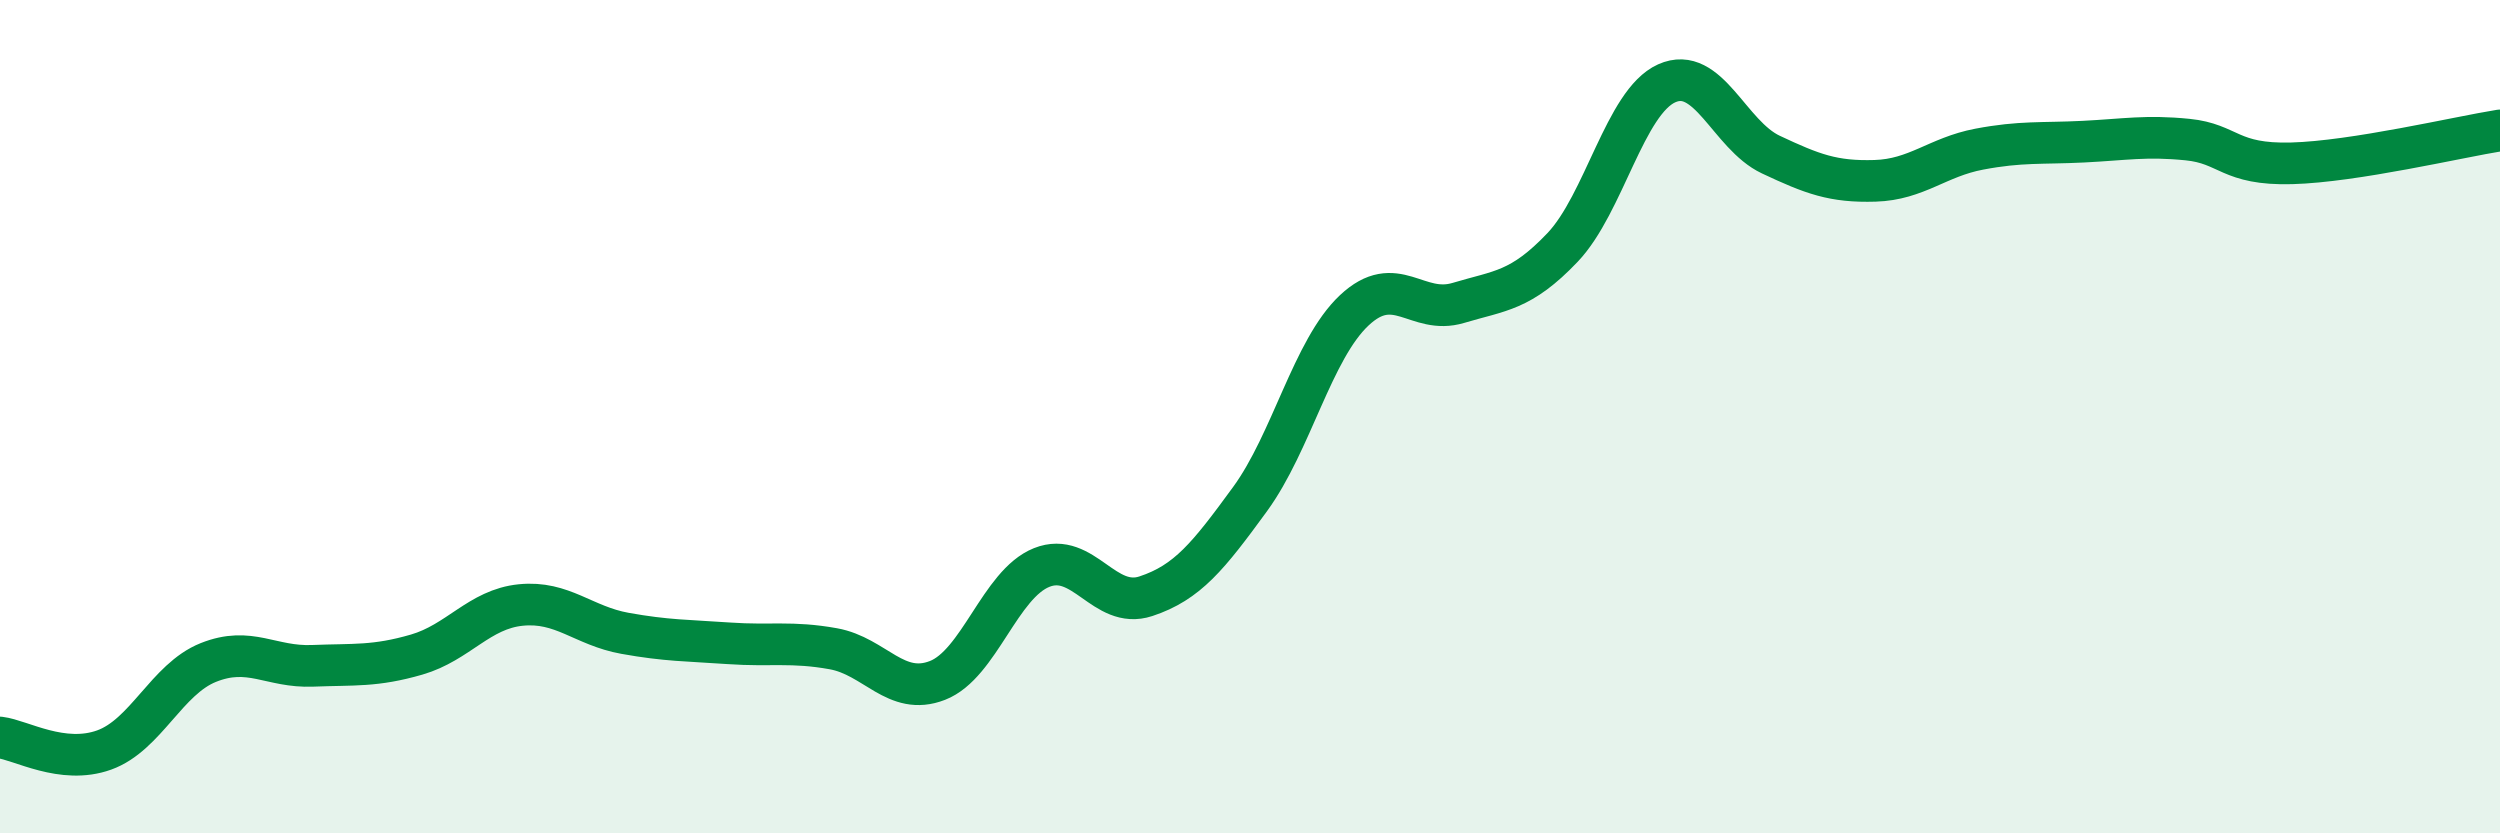
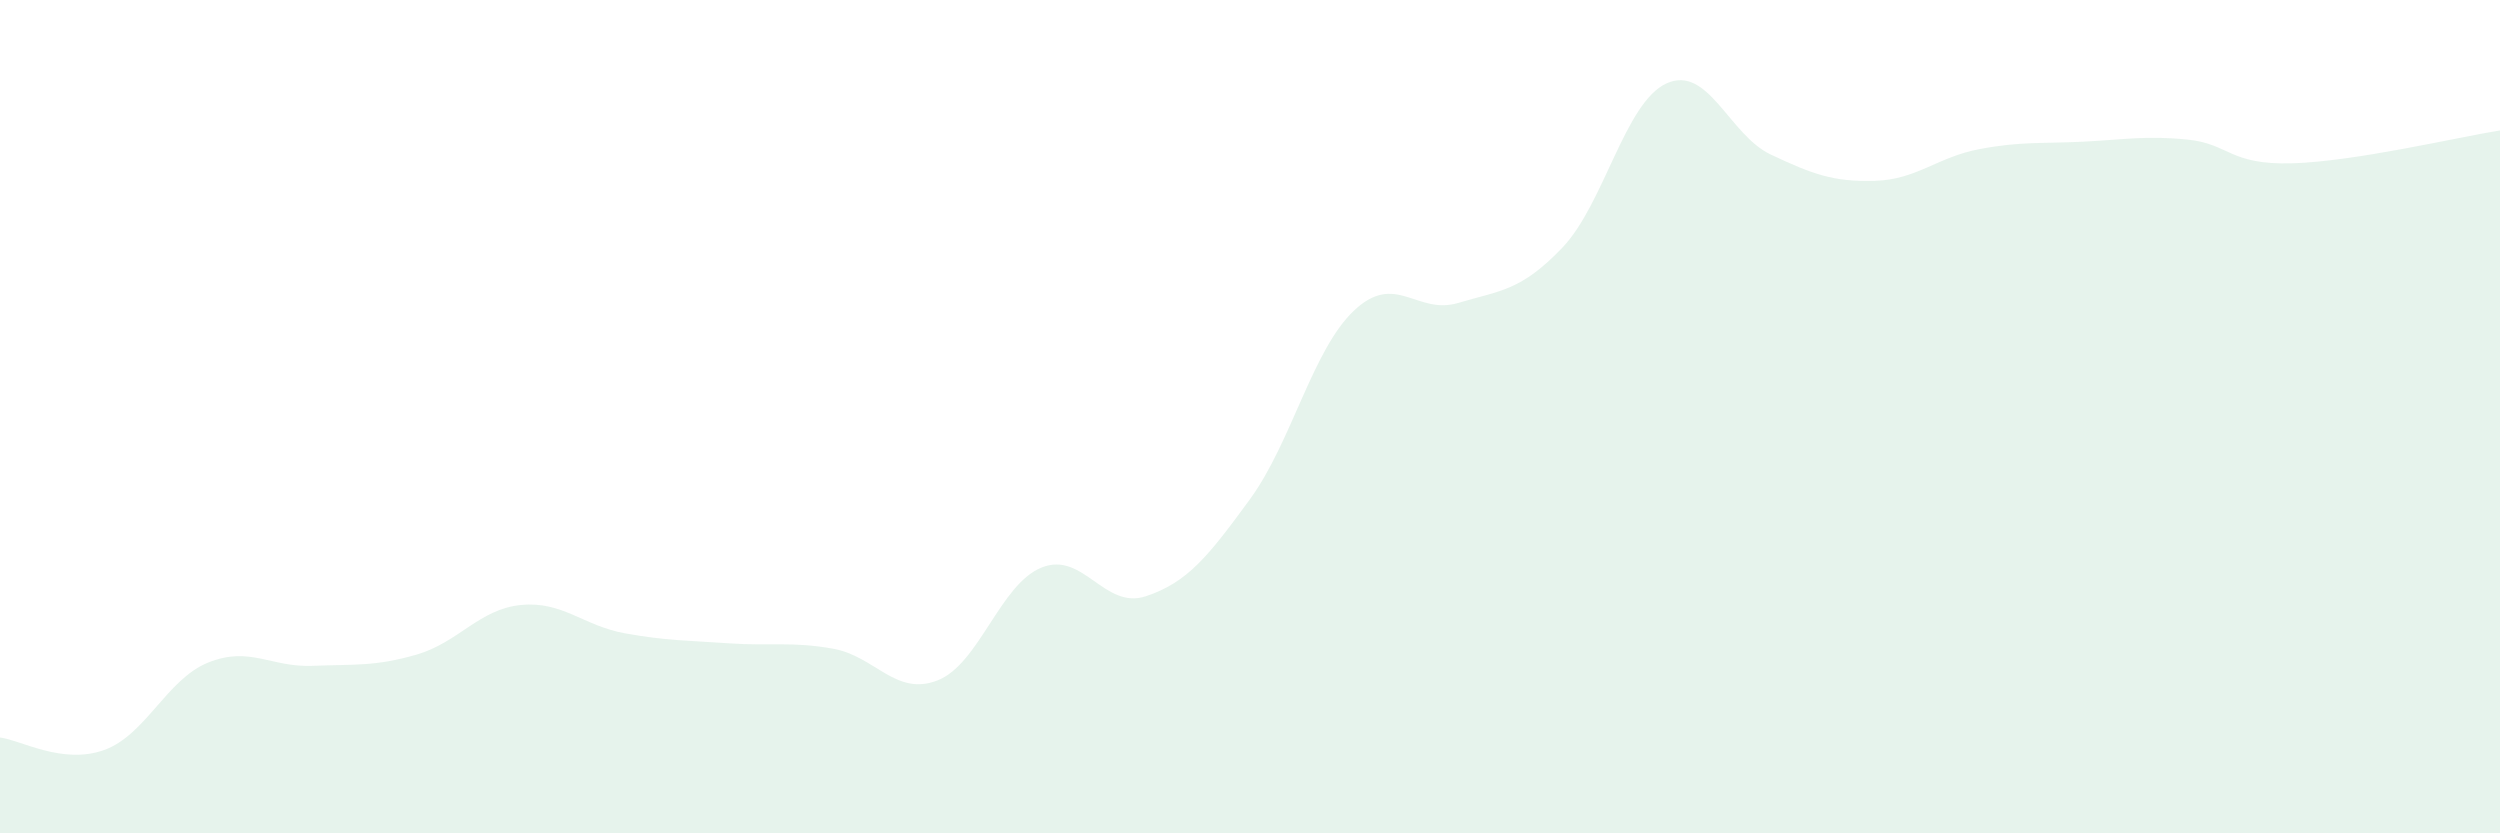
<svg xmlns="http://www.w3.org/2000/svg" width="60" height="20" viewBox="0 0 60 20">
  <path d="M 0,17.7 C 0.5,17.76 1.5,18.36 2.5,18 C 3.5,17.64 4,16.3 5,15.9 C 6,15.5 6.5,16.02 7.5,15.98 C 8.5,15.94 9,16 10,15.71 C 11,15.42 11.5,14.62 12.5,14.52 C 13.5,14.42 14,15.02 15,15.2 C 16,15.38 16.5,15.37 17.5,15.44 C 18.5,15.51 19,15.39 20,15.57 C 21,15.75 21.5,16.72 22.5,16.33 C 23.5,15.94 24,14.02 25,13.62 C 26,13.22 26.5,14.64 27.5,14.31 C 28.5,13.98 29,13.35 30,11.98 C 31,10.61 31.5,8.39 32.5,7.45 C 33.5,6.51 34,7.57 35,7.27 C 36,6.97 36.5,6.99 37.5,5.94 C 38.5,4.89 39,2.45 40,2 C 41,1.55 41.5,3.24 42.5,3.71 C 43.5,4.18 44,4.37 45,4.34 C 46,4.31 46.5,3.77 47.5,3.58 C 48.5,3.39 49,3.45 50,3.4 C 51,3.35 51.5,3.25 52.5,3.35 C 53.5,3.45 53.5,3.96 55,3.92 C 56.5,3.88 59,3.29 60,3.13L60 20L0 20Z" fill="#008740" opacity="0.1" stroke-linecap="round" stroke-linejoin="round" />
-   <path d="M 0,17.7 C 0.5,17.76 1.5,18.36 2.5,18 C 3.5,17.64 4,16.3 5,15.9 C 6,15.5 6.5,16.02 7.5,15.98 C 8.5,15.94 9,16 10,15.71 C 11,15.42 11.5,14.62 12.5,14.52 C 13.5,14.42 14,15.02 15,15.2 C 16,15.38 16.5,15.37 17.5,15.44 C 18.5,15.51 19,15.39 20,15.57 C 21,15.75 21.5,16.72 22.5,16.33 C 23.5,15.94 24,14.02 25,13.62 C 26,13.22 26.5,14.64 27.5,14.31 C 28.5,13.98 29,13.35 30,11.98 C 31,10.61 31.5,8.39 32.5,7.45 C 33.5,6.51 34,7.57 35,7.27 C 36,6.97 36.5,6.99 37.5,5.94 C 38.5,4.89 39,2.45 40,2 C 41,1.55 41.5,3.24 42.5,3.71 C 43.5,4.18 44,4.37 45,4.34 C 46,4.31 46.5,3.77 47.5,3.58 C 48.5,3.39 49,3.45 50,3.4 C 51,3.35 51.5,3.25 52.5,3.35 C 53.5,3.45 53.5,3.96 55,3.92 C 56.5,3.88 59,3.29 60,3.13" stroke="#008740" stroke-width="1" fill="none" stroke-linecap="round" stroke-linejoin="round" />
</svg>